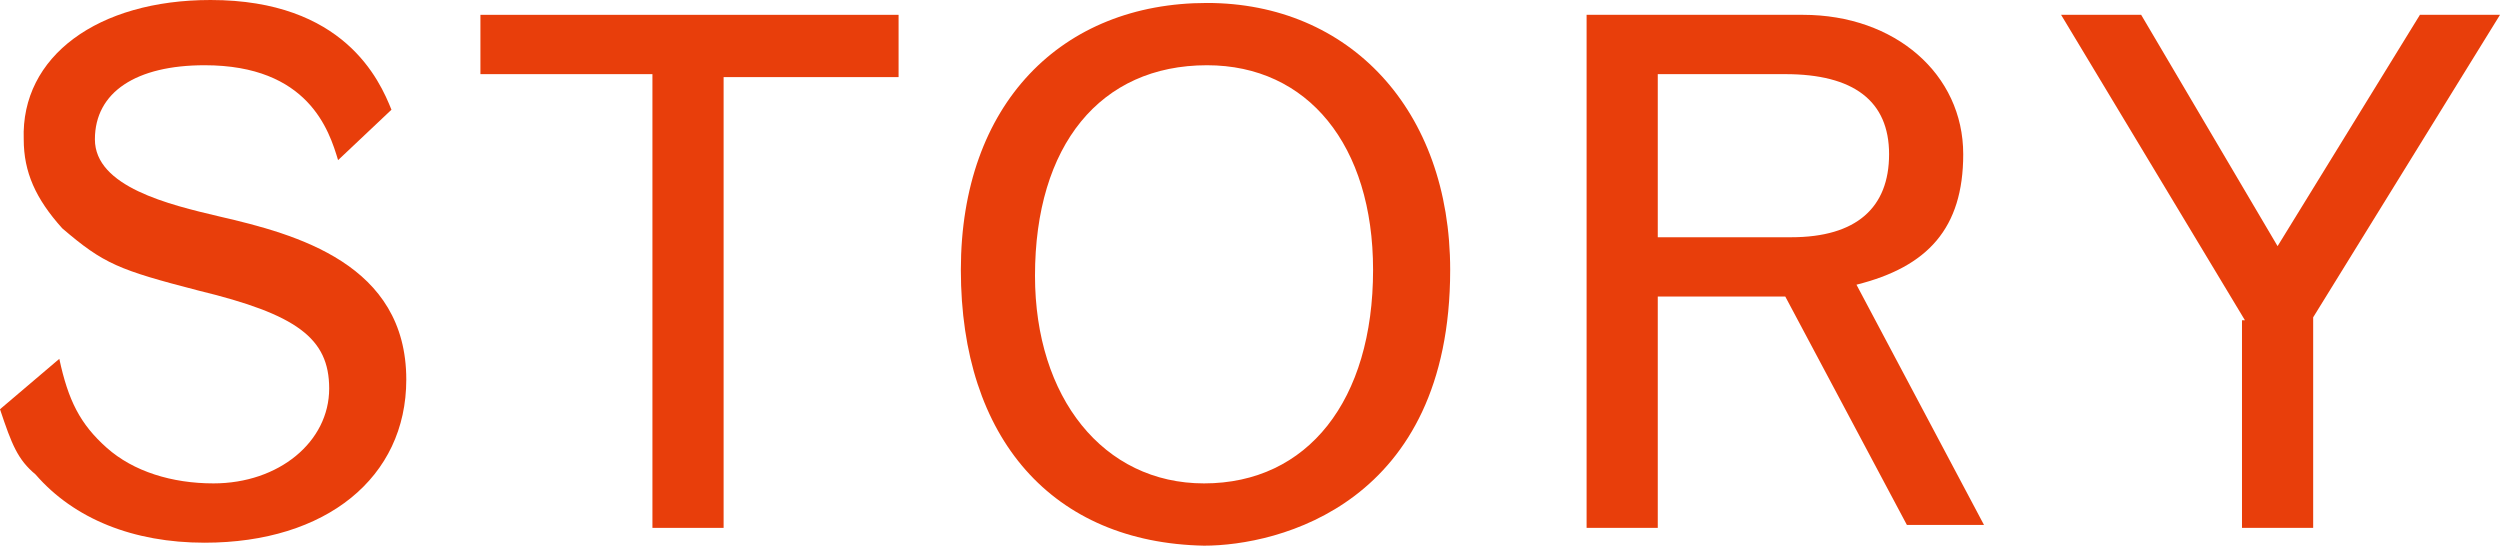
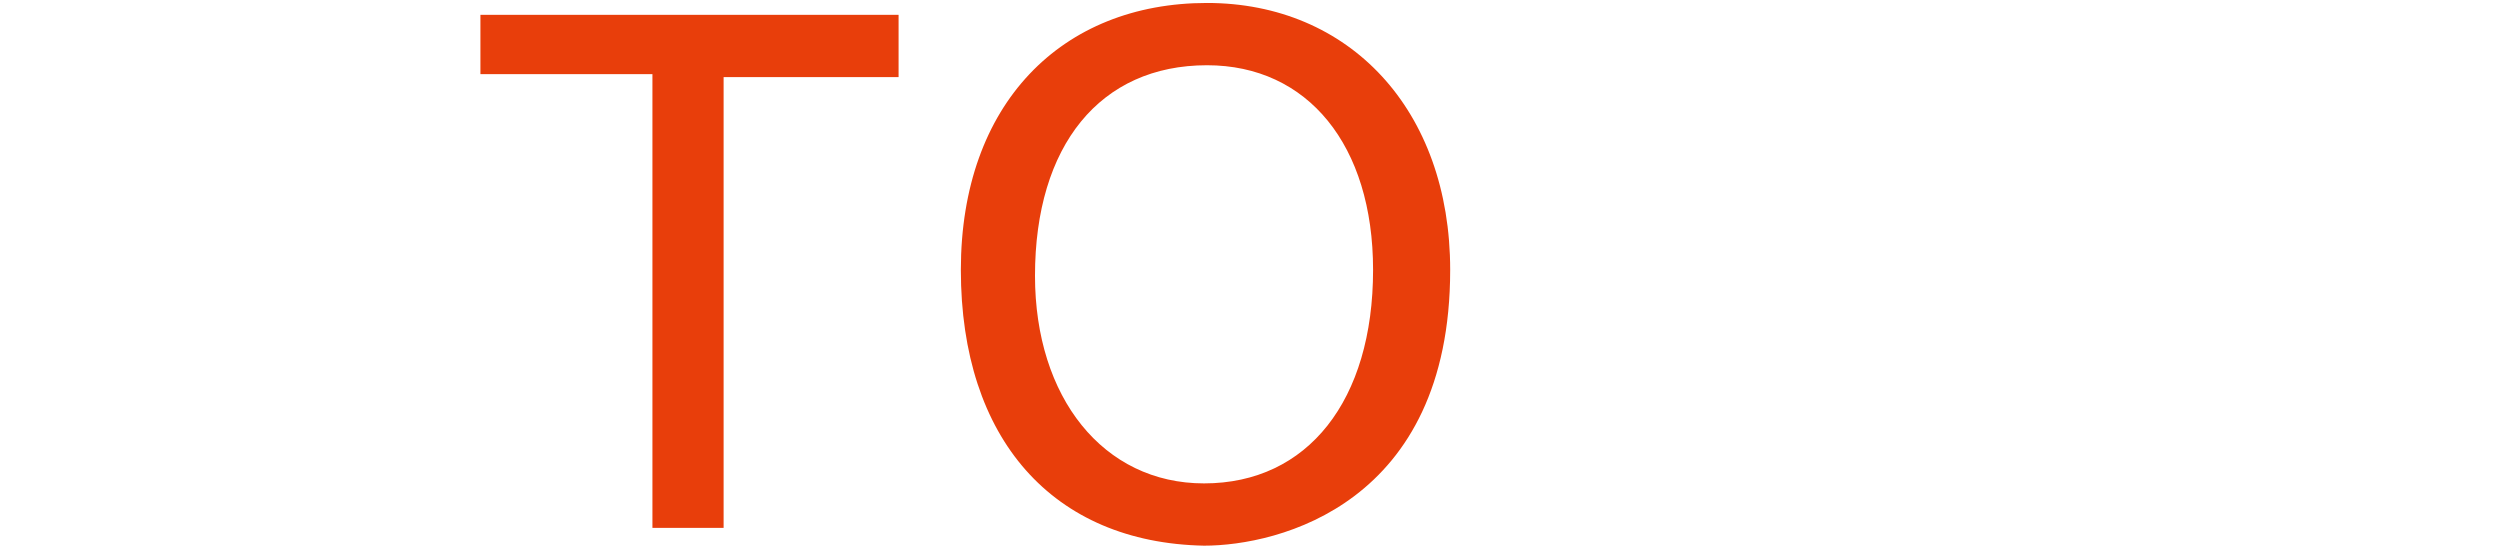
<svg xmlns="http://www.w3.org/2000/svg" version="1.1" id="レイヤー_1" x="0px" y="0px" viewBox="0 0 84.3 18.4" style="enable-background:new 0 0 84.3 18.4;" xml:space="preserve">
  <style type="text/css">
	.st0{fill:#E83E0B;}
</style>
  <g>
    <polygon class="st0" points="16.2,2.5 22,2.5 22,17.8 24.4,17.8 24.4,2.6 30.3,2.6 30.3,0.5 16.2,0.5  " />
-     <path class="st0" d="M7.4,7.3c-1.7-0.4-4.2-1-4.2-2.6s1.4-2.5,3.7-2.5c3.5,0,4.2,2.2,4.5,3.2l1.8-1.7C12.8,2.7,11.6,0,7.1,0   C3.3,0,0.7,1.9,0.8,4.7c0,1.1,0.4,2,1.3,3C3.5,8.9,4,9.1,6.7,9.8c3.3,0.8,4.4,1.6,4.4,3.3c0,1.8-1.7,3.2-3.9,3.2   c-1.4,0-2.7-0.4-3.6-1.2s-1.3-1.6-1.6-3l-2,1.7C0.4,15,0.6,15.5,1.2,16c1.3,1.5,3.3,2.3,5.7,2.3c4.1,0,6.8-2.2,6.8-5.5   C13.7,8.9,10,7.9,7.4,7.3z" />
-     <polygon class="st0" points="81.6,0.5 76.8,8.3 72.2,0.5 69.5,0.5 75.7,10.8 75.6,10.8 75.6,17.8 78,17.8 78,10.7 84.3,0.5  " />
-     <path class="st0" d="M66.2,5.2c0-2.7-2.3-4.7-5.4-4.7h-7.3v17.3h2.4V10h4.3l4.1,7.7h2.6l-4.3-8.1C65,9,66.2,7.7,66.2,5.2z M55.9,8   V2.5h4.3c2.3,0,3.5,0.9,3.5,2.7S62.6,8,60.4,8H55.9z" />
-     <path class="st0" d="M40.7,0.1c-4.9,0-8.3,3.4-8.3,9c0,5.7,3.1,9.2,8.2,9.3c2.5,0,8.3-1.4,8.3-9.3C48.9,3.7,45.5,0.1,40.7,0.1z    M40.6,16.3c-3.4,0-5.7-2.9-5.7-7c0-4.4,2.2-7.1,5.8-7.1c3.4,0,5.6,2.7,5.6,6.9C46.3,13.5,44.1,16.3,40.6,16.3z" />
+     <path class="st0" d="M40.7,0.1c-4.9,0-8.3,3.4-8.3,9c0,5.7,3.1,9.2,8.2,9.3c2.5,0,8.3-1.4,8.3-9.3C48.9,3.7,45.5,0.1,40.7,0.1z    M40.6,16.3c-3.4,0-5.7-2.9-5.7-7c0-4.4,2.2-7.1,5.8-7.1c3.4,0,5.6,2.7,5.6,6.9C46.3,13.5,44.1,16.3,40.6,16.3" />
  </g>
</svg>